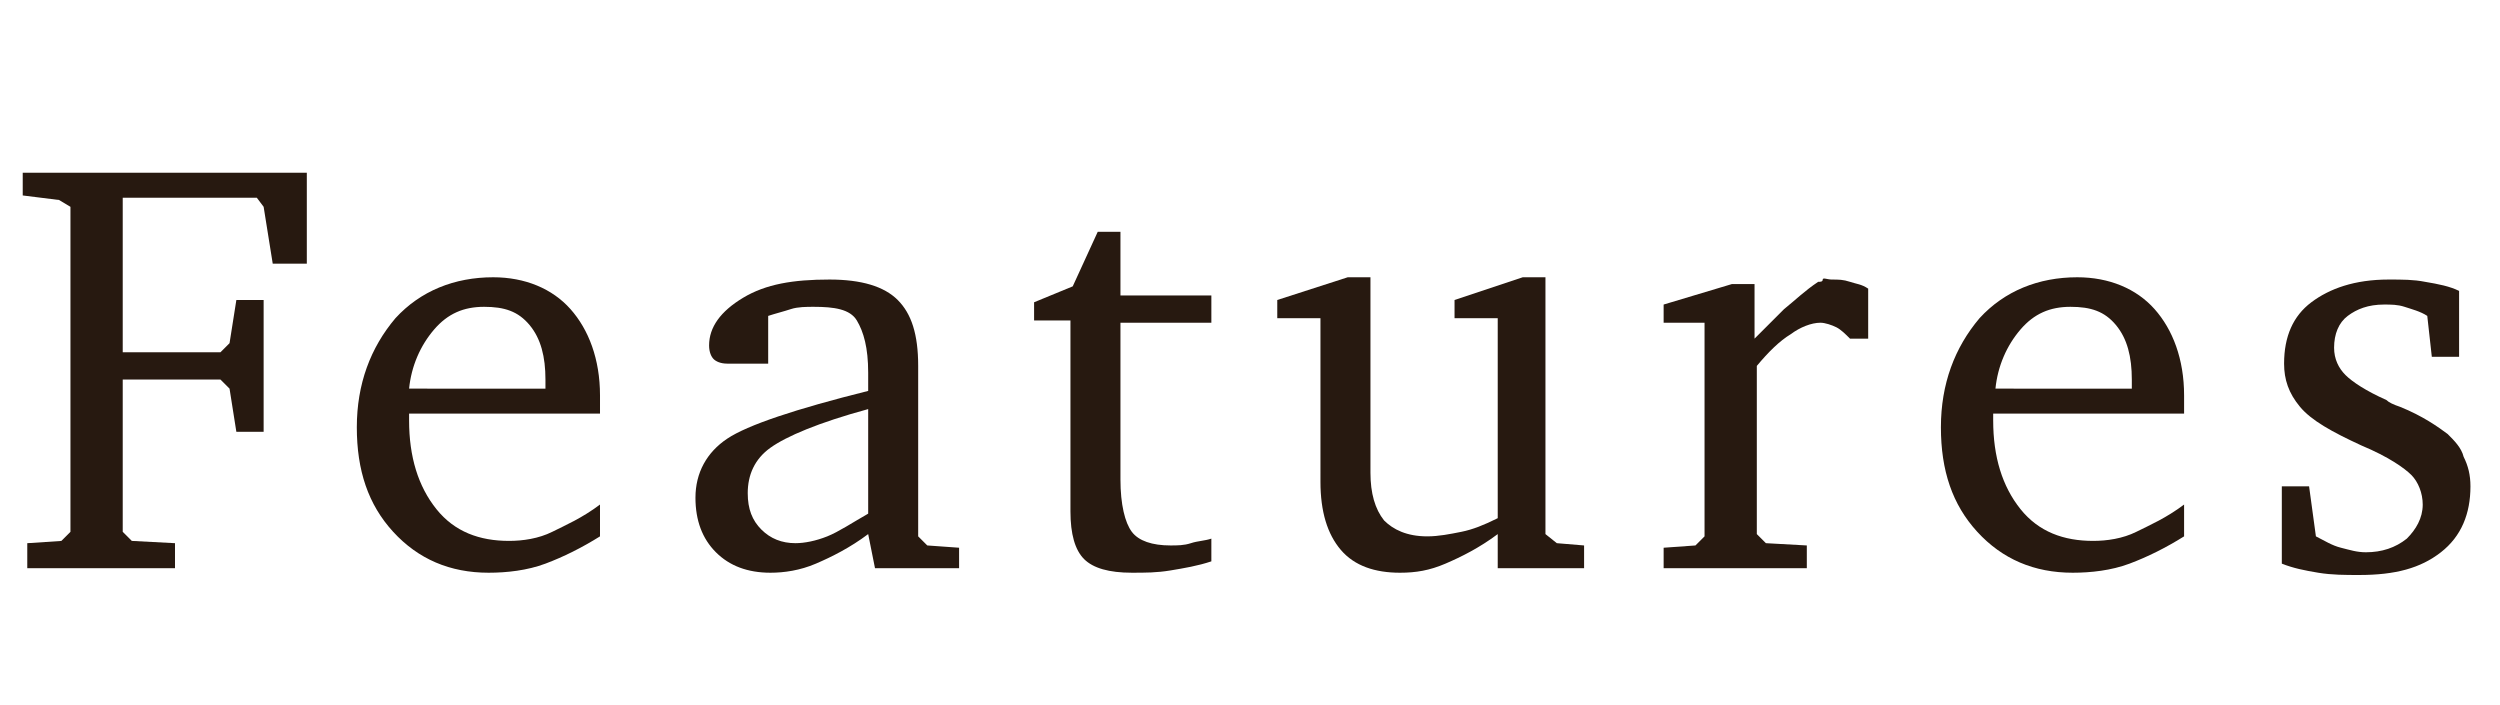
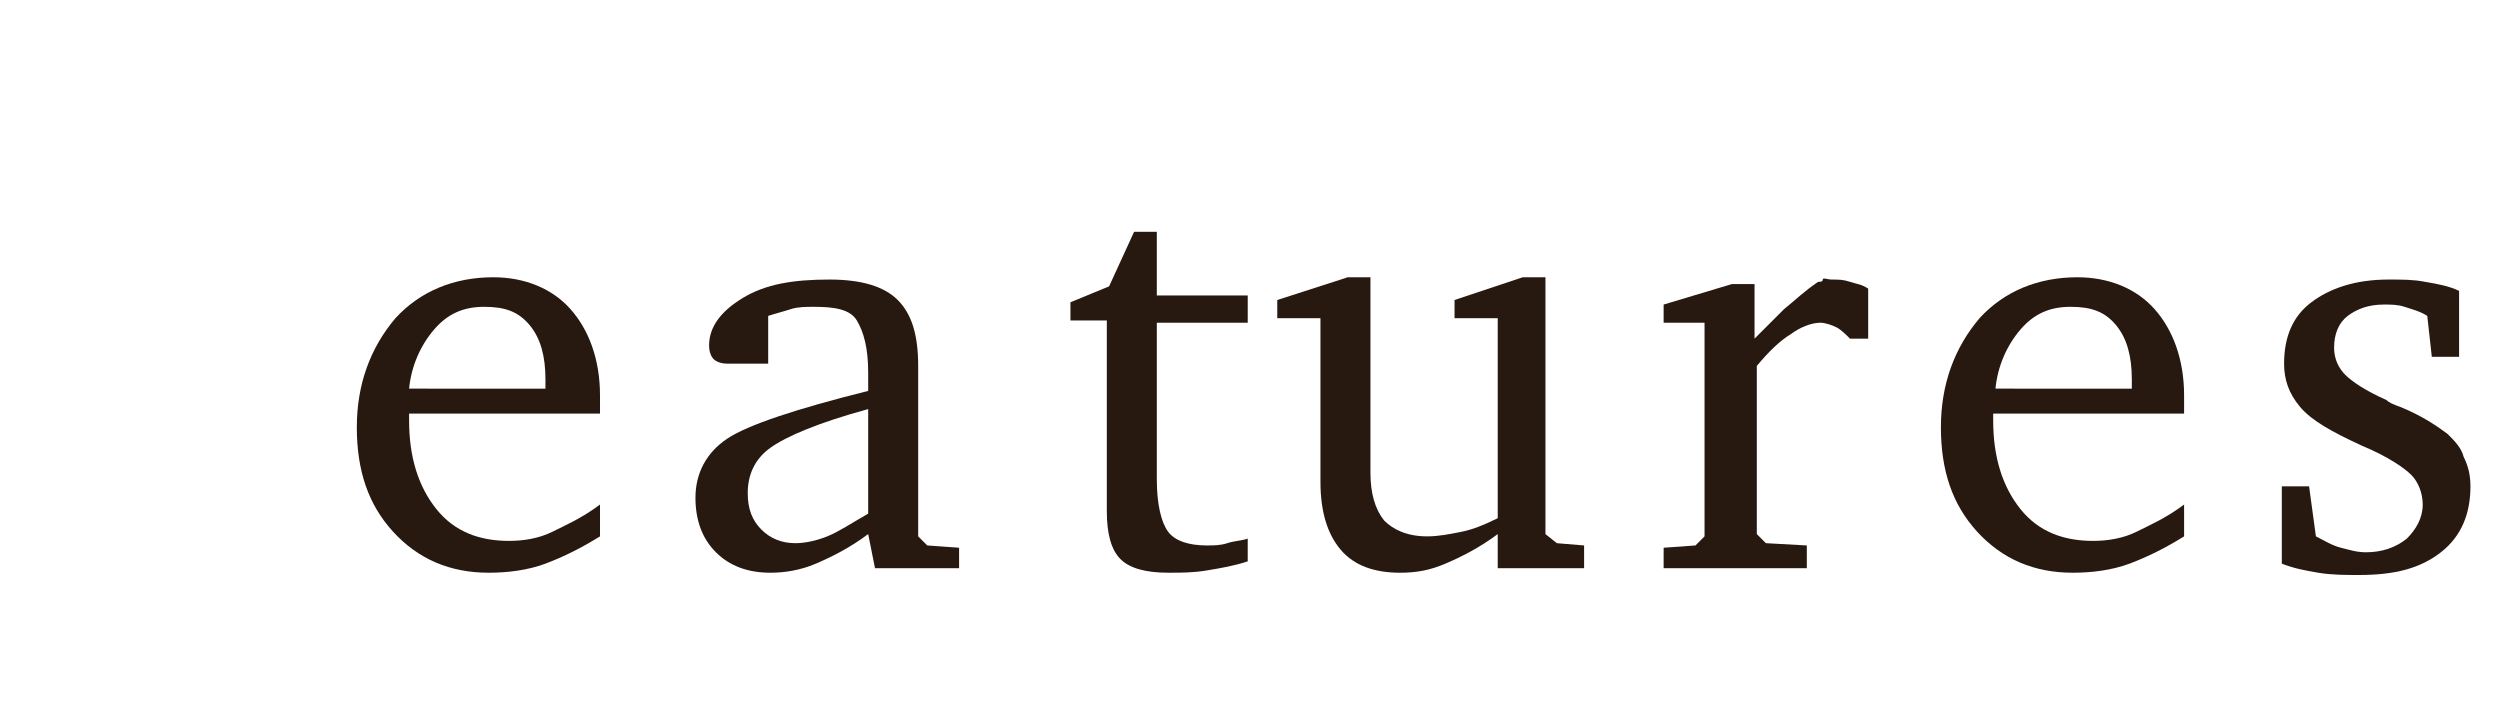
<svg xmlns="http://www.w3.org/2000/svg" version="1.1" id="レイヤー_1" x="0px" y="0px" viewBox="0 0 110 31" style="enable-background:new 0 0 110 31;" xml:space="preserve">
  <style type="text/css">
	.st0{enable-background:new    ;}
	.st1{fill:#271910;}
</style>
  <g class="st0">
-     <path class="st1" d="M1.2,25v-1.1l1.5-0.1l0.4-0.4V9.1L2.6,8.8L1,8.6v-1h12.5v4H12l-0.4-2.5l-0.3-0.4H5.4v6.8h4.3l0.4-0.4l0.3-1.9   h1.2v5.8h-1.2l-0.3-1.9l-0.4-0.4H5.4v6.7l0.4,0.4l1.9,0.1V25H1.2z" />
    <path class="st1" d="M26.4,22.2v1.4c-0.8,0.5-1.6,0.9-2.4,1.2c-0.8,0.3-1.7,0.4-2.5,0.4c-1.7,0-3.1-0.6-4.2-1.8   c-1.1-1.2-1.6-2.7-1.6-4.6c0-1.9,0.6-3.5,1.7-4.8c1.1-1.2,2.6-1.8,4.3-1.8c1.4,0,2.6,0.5,3.4,1.4c0.8,0.9,1.3,2.2,1.3,3.8   c0,0.2,0,0.4,0,0.5s0,0.2,0,0.3h-8.4v0.3c0,1.6,0.4,2.9,1.2,3.9c0.8,1,1.9,1.4,3.2,1.4c0.6,0,1.3-0.1,1.9-0.4   C24.9,23.1,25.6,22.8,26.4,22.2z M24,17.1v-0.4c0-1-0.2-1.8-0.7-2.4s-1.1-0.8-2-0.8c-0.9,0-1.6,0.3-2.2,1s-1,1.6-1.1,2.6H24z" />
    <path class="st1" d="M38.2,23.5c-0.8,0.6-1.6,1-2.3,1.3c-0.7,0.3-1.4,0.4-2,0.4c-1,0-1.8-0.3-2.4-0.9s-0.9-1.4-0.9-2.4   c0-1.1,0.5-2,1.4-2.6s3-1.3,6.2-2.1v-0.8c0-1.1-0.2-1.8-0.5-2.3s-1-0.6-1.9-0.6c-0.3,0-0.7,0-1,0.1s-0.7,0.2-1,0.3V16h-1.8   c-0.3,0-0.5-0.1-0.6-0.2c-0.1-0.1-0.2-0.3-0.2-0.6c0-0.8,0.5-1.5,1.5-2.1s2.2-0.8,3.8-0.8c1.4,0,2.4,0.3,3,0.9s0.9,1.5,0.9,2.9v7.5   l0.4,0.4l1.4,0.1V25h-3.7L38.2,23.5z M38.2,22.6V18c-2.2,0.6-3.6,1.2-4.3,1.7s-1,1.2-1,2c0,0.7,0.2,1.2,0.6,1.6   c0.4,0.4,0.9,0.6,1.5,0.6c0.4,0,0.9-0.1,1.4-0.3S37.5,23,38.2,22.6z" />
-     <path class="st1" d="M47.1,14.1h-1.6v-0.8l1.7-0.7l1.1-2.4h1v2.8h4v1.2h-4v6.9c0,1.1,0.2,1.9,0.5,2.3c0.3,0.4,0.9,0.6,1.7,0.6   c0.3,0,0.6,0,0.9-0.1s0.6-0.1,0.9-0.2v1c-0.6,0.2-1.2,0.3-1.8,0.4c-0.6,0.1-1.1,0.1-1.7,0.1c-1,0-1.7-0.2-2.1-0.6   c-0.4-0.4-0.6-1.1-0.6-2.1V14.1z" />
+     <path class="st1" d="M47.1,14.1v-0.8l1.7-0.7l1.1-2.4h1v2.8h4v1.2h-4v6.9c0,1.1,0.2,1.9,0.5,2.3c0.3,0.4,0.9,0.6,1.7,0.6   c0.3,0,0.6,0,0.9-0.1s0.6-0.1,0.9-0.2v1c-0.6,0.2-1.2,0.3-1.8,0.4c-0.6,0.1-1.1,0.1-1.7,0.1c-1,0-1.7-0.2-2.1-0.6   c-0.4-0.4-0.6-1.1-0.6-2.1V14.1z" />
    <path class="st1" d="M59.3,12.2h1v8.6c0,0.9,0.2,1.6,0.6,2.1c0.4,0.4,1,0.7,1.9,0.7c0.5,0,1-0.1,1.5-0.2s1-0.3,1.6-0.6V14h-1.9   v-0.8l3-1h1v11.3l0.5,0.4l1.2,0.1V25h-3.8v-1.5c-0.8,0.6-1.6,1-2.3,1.3c-0.7,0.3-1.3,0.4-2,0.4c-1.1,0-2-0.3-2.6-1   c-0.6-0.7-0.9-1.7-0.9-3V14h-1.9v-0.8L59.3,12.2z" />
    <path class="st1" d="M73.2,25v-0.9l1.4-0.1l0.4-0.4v-9.4h-1.8v-0.8l3-0.9h1v2.4c0.4-0.4,0.9-0.9,1.3-1.3c0.5-0.4,0.9-0.8,1.5-1.2   c0.1,0,0.2,0,0.2-0.1s0.2,0,0.4,0c0.3,0,0.5,0,0.8,0.1c0.3,0.1,0.5,0.1,0.8,0.3v2.2h-0.8c-0.2-0.2-0.4-0.4-0.6-0.5   c-0.2-0.1-0.5-0.2-0.7-0.2c-0.4,0-0.9,0.2-1.3,0.5c-0.5,0.3-1,0.8-1.5,1.4v7.4l0.4,0.4l1.8,0.1V25H73.2z" />
    <path class="st1" d="M96.1,22.2v1.4c-0.8,0.5-1.6,0.9-2.4,1.2c-0.8,0.3-1.7,0.4-2.5,0.4c-1.7,0-3.1-0.6-4.2-1.8   c-1.1-1.2-1.6-2.7-1.6-4.6c0-1.9,0.6-3.5,1.7-4.8c1.1-1.2,2.6-1.8,4.3-1.8c1.4,0,2.6,0.5,3.4,1.4c0.8,0.9,1.3,2.2,1.3,3.8   c0,0.2,0,0.4,0,0.5c0,0.1,0,0.2,0,0.3h-8.4v0.3c0,1.6,0.4,2.9,1.2,3.9c0.8,1,1.9,1.4,3.2,1.4c0.6,0,1.3-0.1,1.9-0.4   S95.3,22.8,96.1,22.2z M93.8,17.1v-0.4c0-1-0.2-1.8-0.7-2.4c-0.5-0.6-1.1-0.8-2-0.8c-0.9,0-1.6,0.3-2.2,1c-0.6,0.7-1,1.6-1.1,2.6   H93.8z" />
    <path class="st1" d="M108.2,12.8v2.9H107l-0.2-1.8c-0.3-0.2-0.7-0.3-1-0.4c-0.3-0.1-0.6-0.1-0.9-0.1c-0.7,0-1.2,0.2-1.6,0.5   s-0.6,0.8-0.6,1.4c0,0.5,0.2,0.9,0.5,1.2s0.9,0.7,1.8,1.1c0.1,0.1,0.3,0.2,0.6,0.3c1,0.4,1.7,0.9,2.1,1.2c0.3,0.3,0.6,0.6,0.7,1   c0.2,0.4,0.3,0.8,0.3,1.3c0,1.2-0.4,2.2-1.3,2.9c-0.9,0.7-2,1-3.6,1c-0.6,0-1.2,0-1.8-0.1c-0.6-0.1-1.1-0.2-1.6-0.4v-3.4h1.2   l0.3,2.2c0.4,0.2,0.7,0.4,1.1,0.5s0.7,0.2,1.1,0.2c0.7,0,1.3-0.2,1.8-0.6c0.4-0.4,0.7-0.9,0.7-1.5c0-0.5-0.2-1-0.5-1.3   c-0.3-0.3-1-0.8-2.2-1.3c-1.3-0.6-2.2-1.1-2.7-1.7s-0.7-1.2-0.7-1.9c0-1.2,0.4-2.1,1.2-2.7c0.8-0.6,1.9-1,3.4-1   c0.6,0,1.1,0,1.6,0.1C107.3,12.5,107.8,12.6,108.2,12.8z" />
  </g>
</svg>